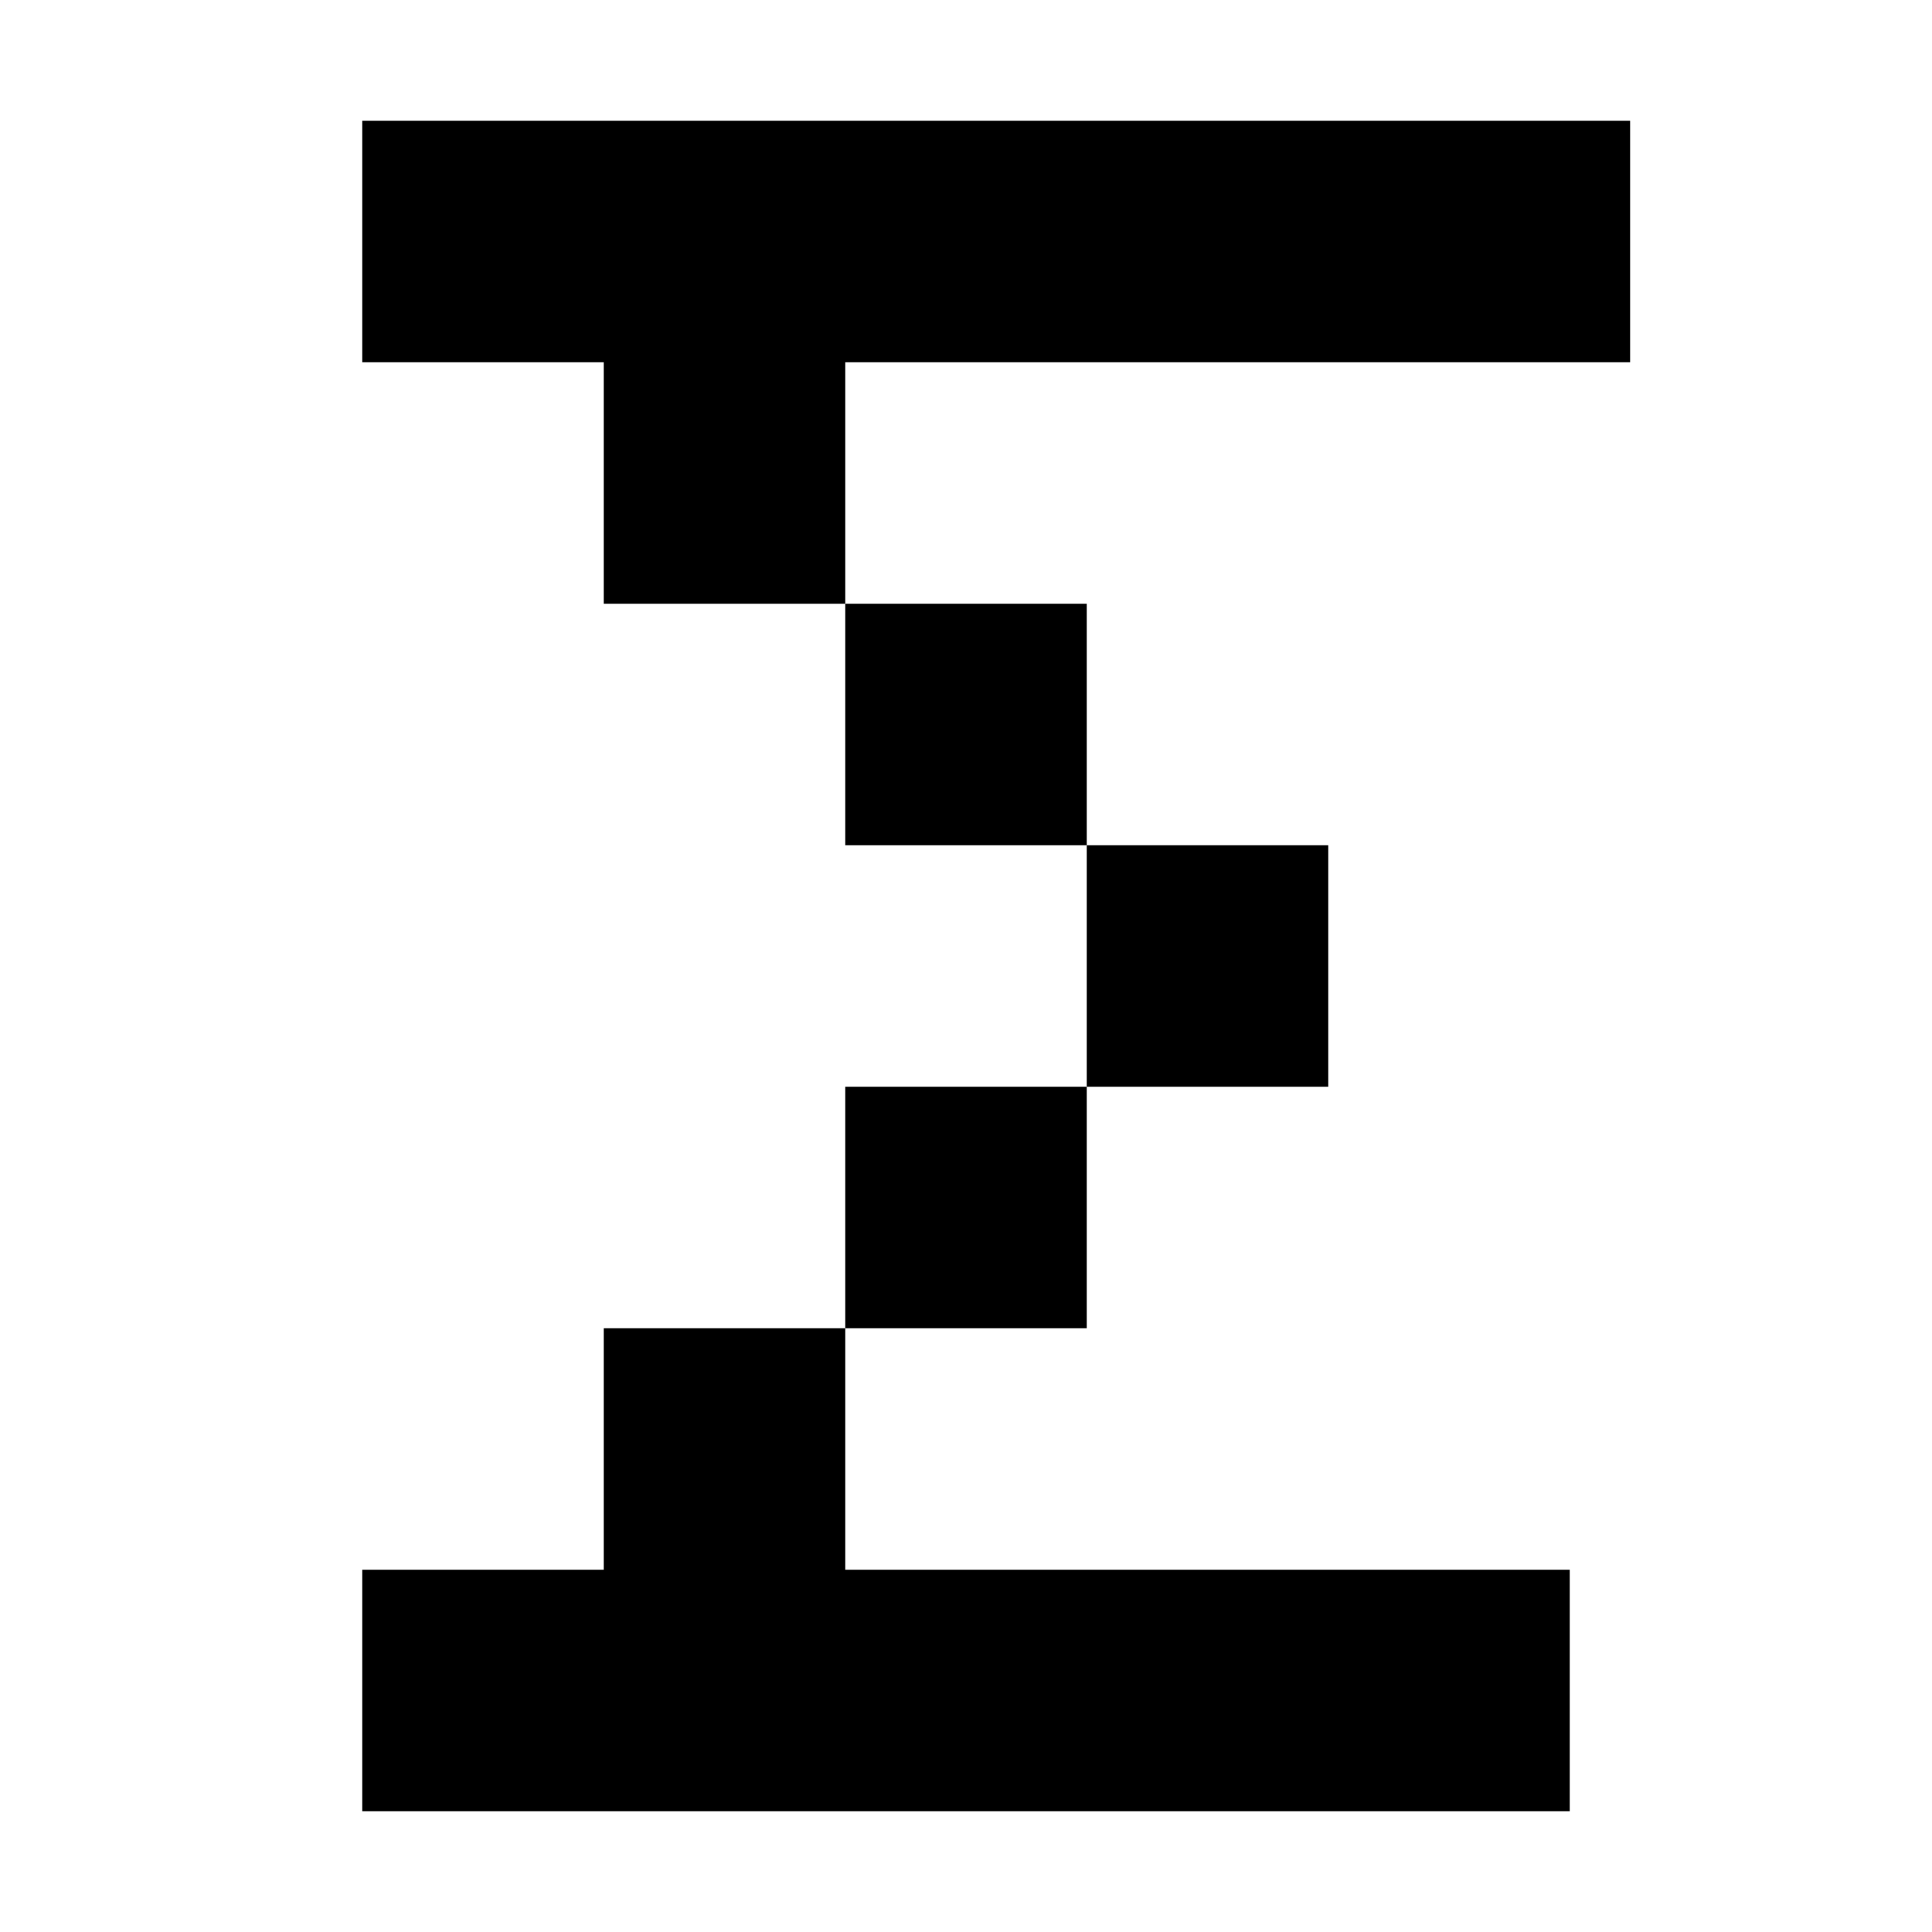
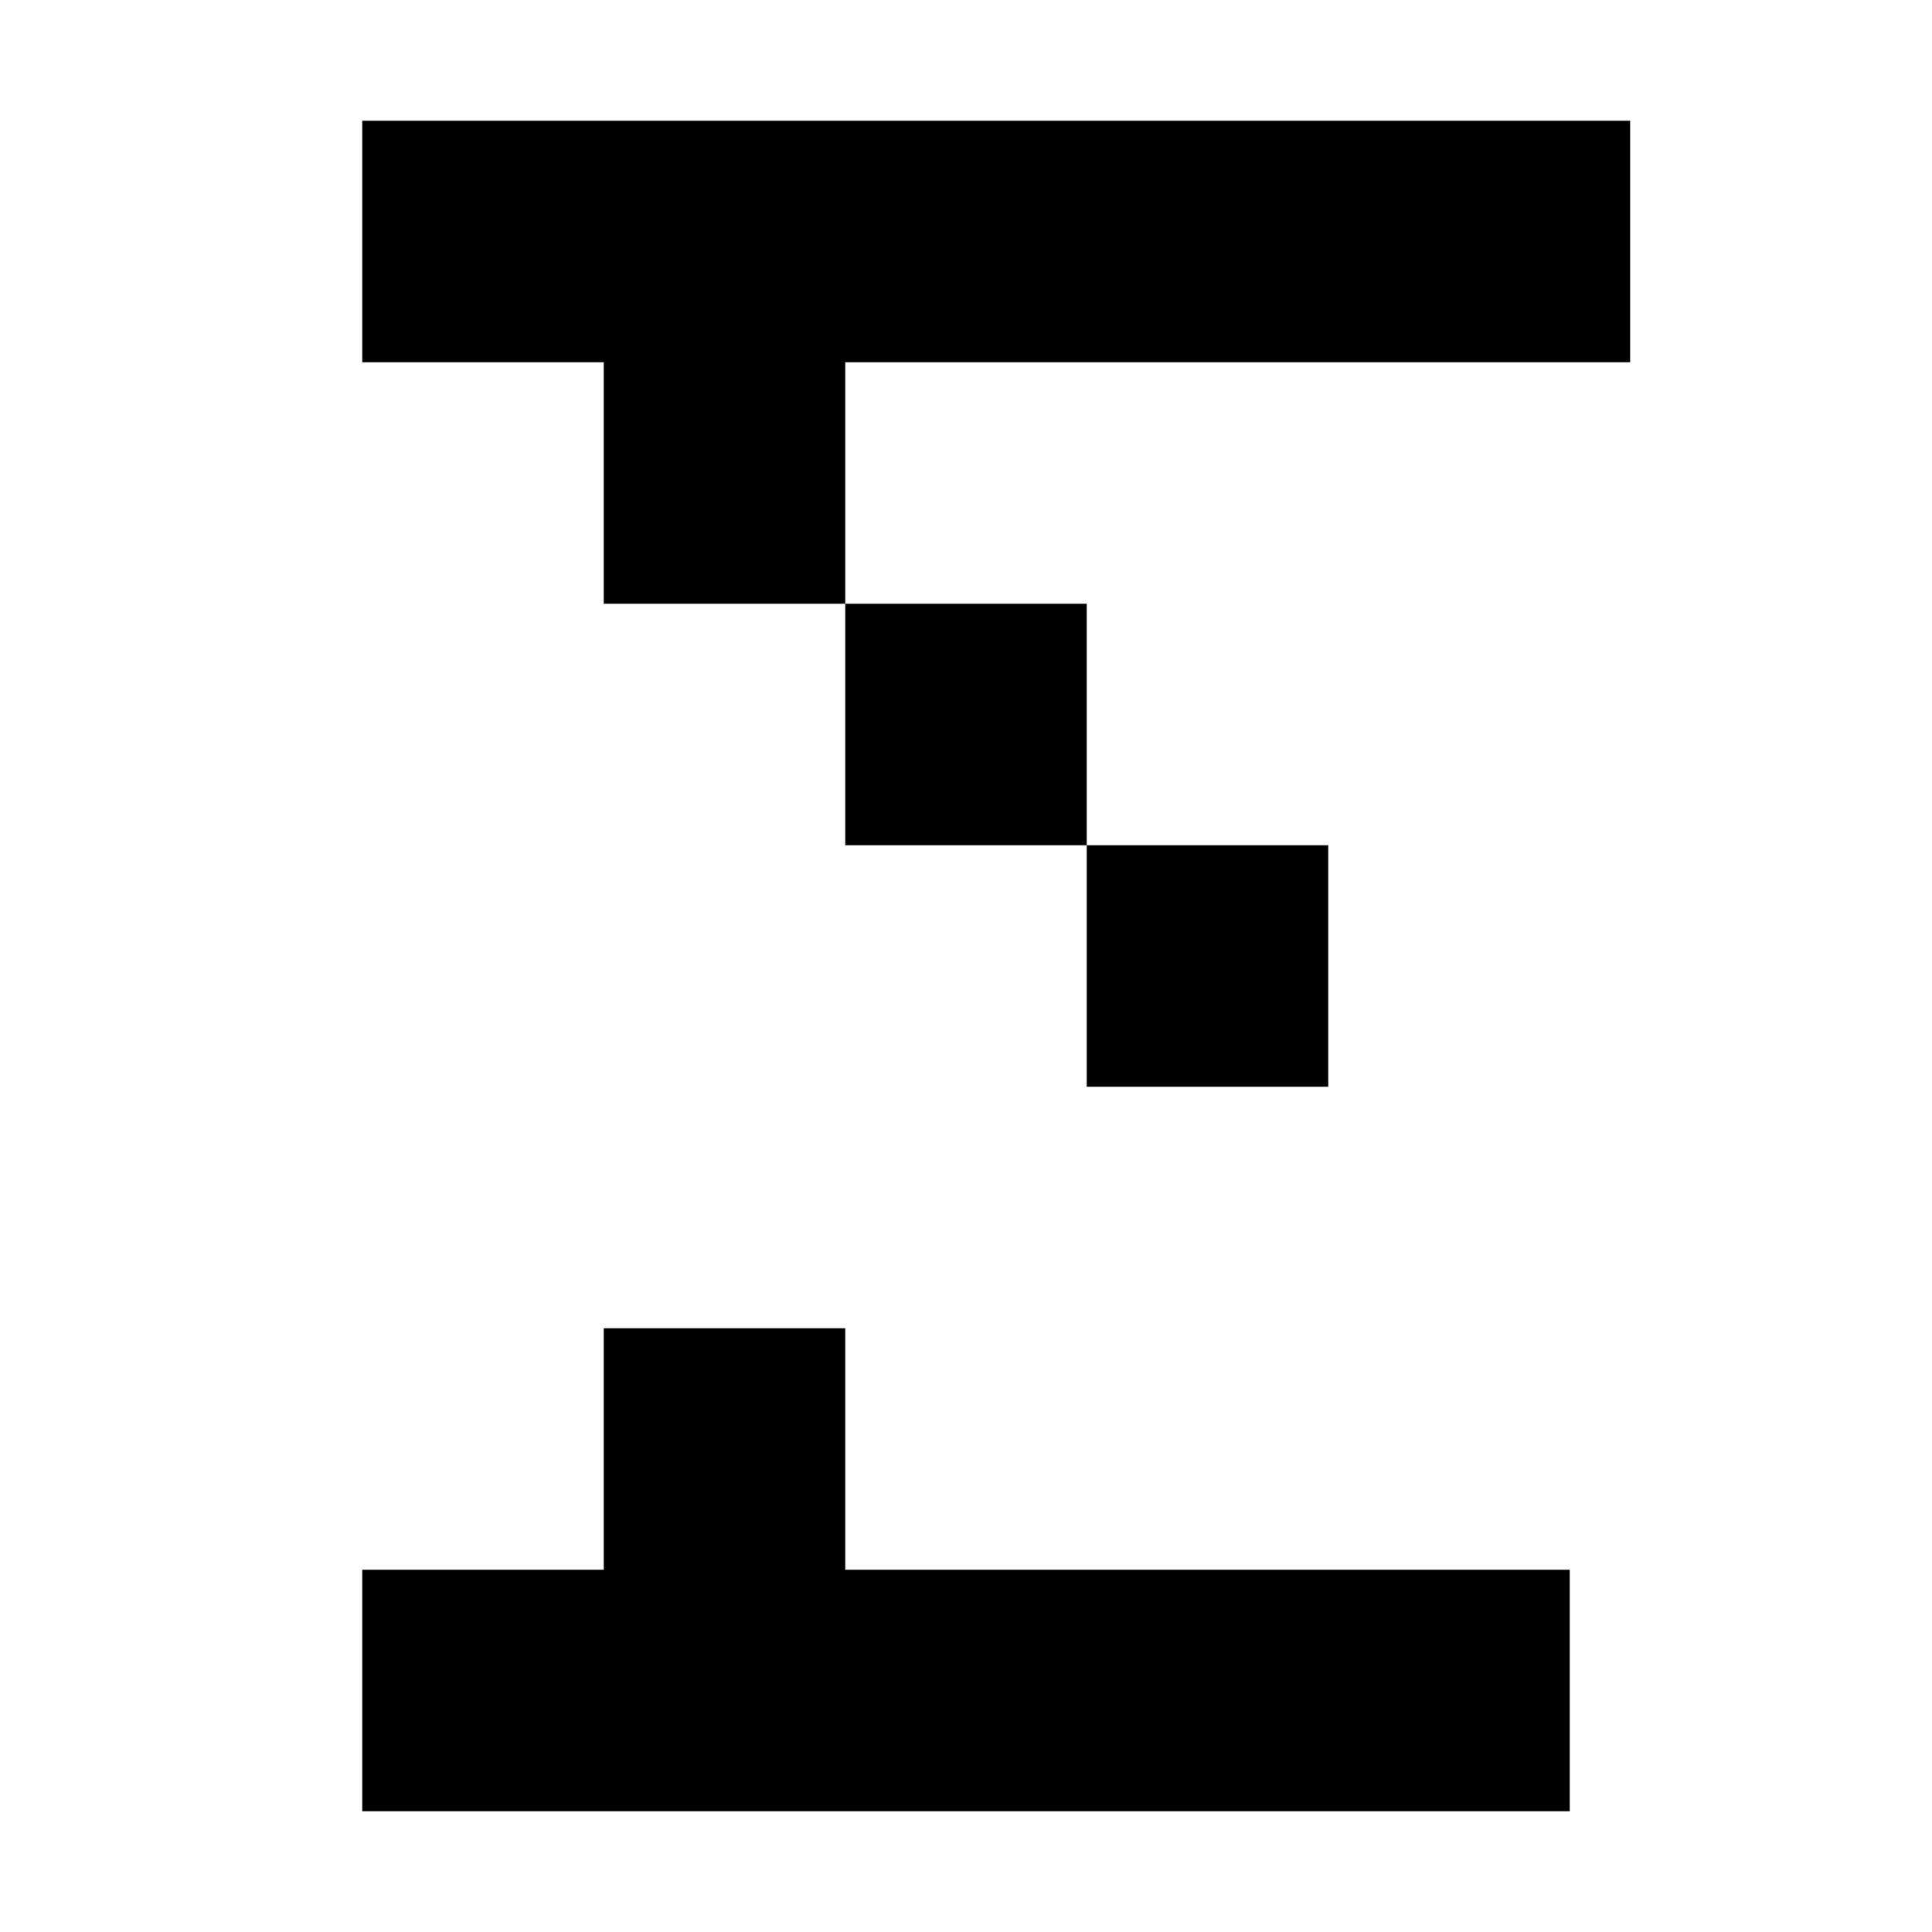
<svg xmlns="http://www.w3.org/2000/svg" width="32" height="32" viewBox="0 0 32 32">
-   <path d="M10 22h4v4h12v4H6v-4h4v-4zm8-4v4h-4v-4h4zm4-4v4h-4v-4h4zm-4-4v4h-4v-4h4zm9-8v4H14v4h-4V6H6V2h21z" />
+   <path d="M10 22h4v4h12v4H6v-4h4v-4zm8-4v4v-4h4zm4-4v4h-4v-4h4zm-4-4v4h-4v-4h4zm9-8v4H14v4h-4V6H6V2h21z" />
</svg>